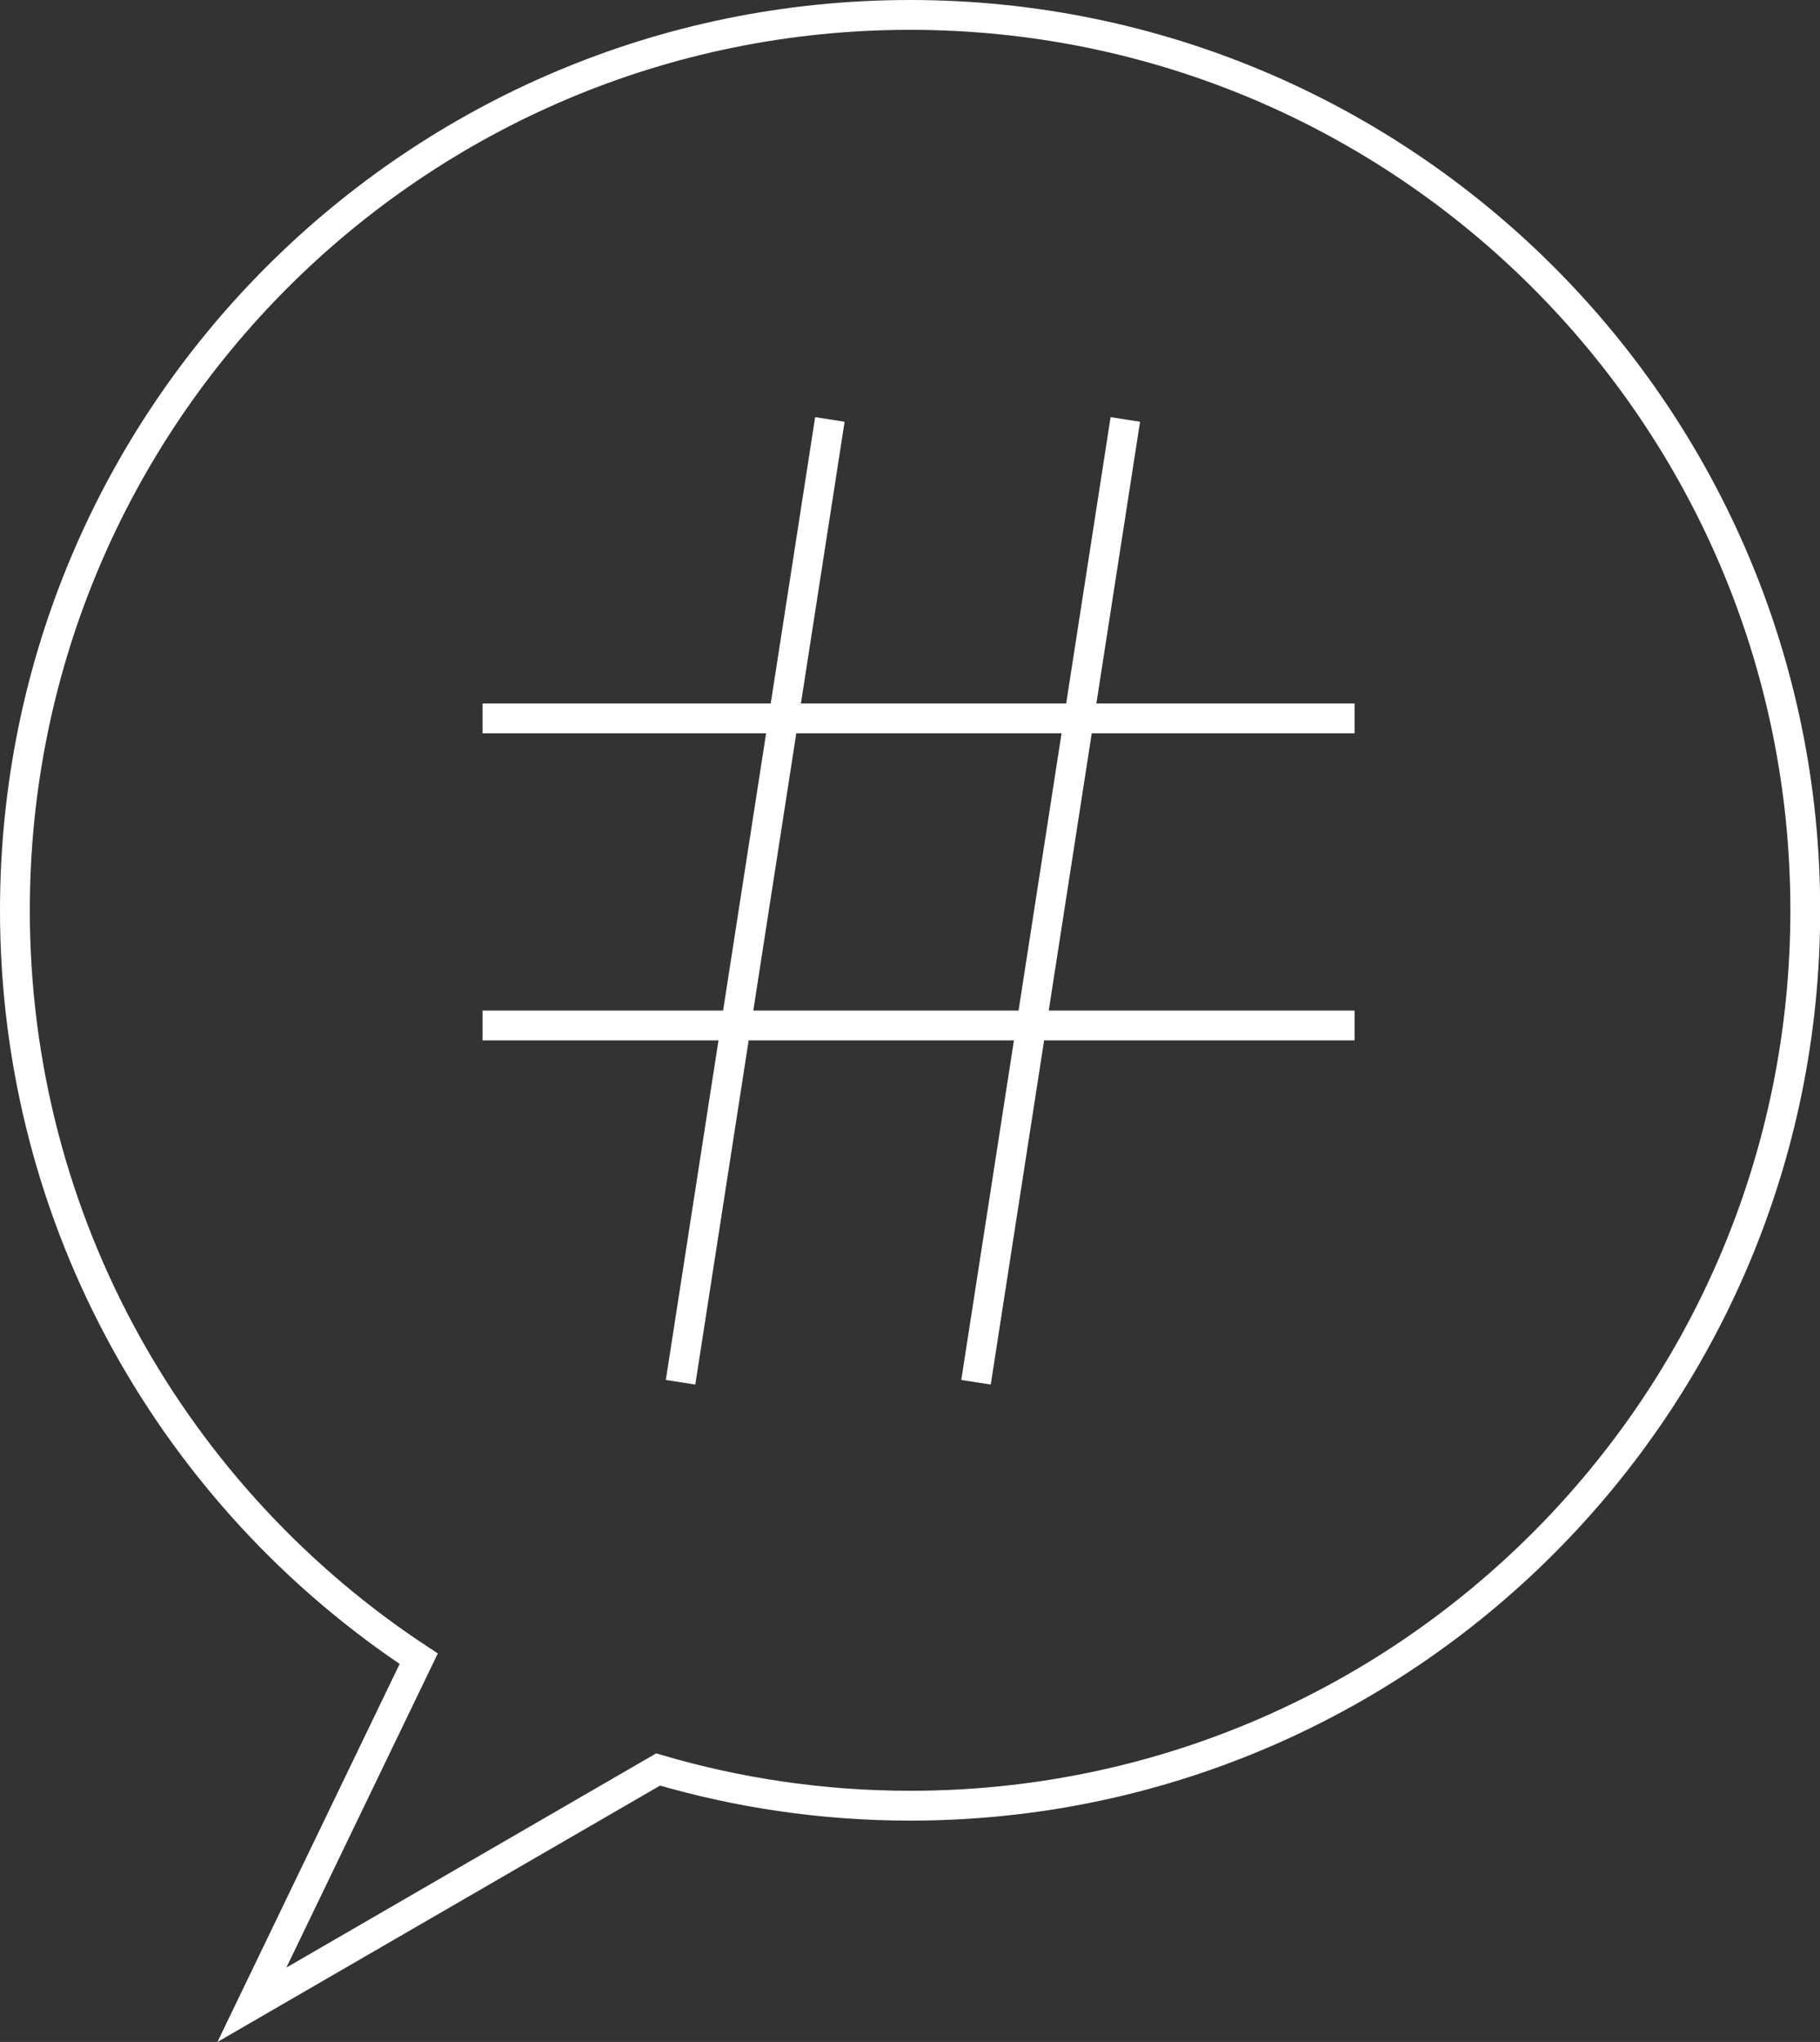
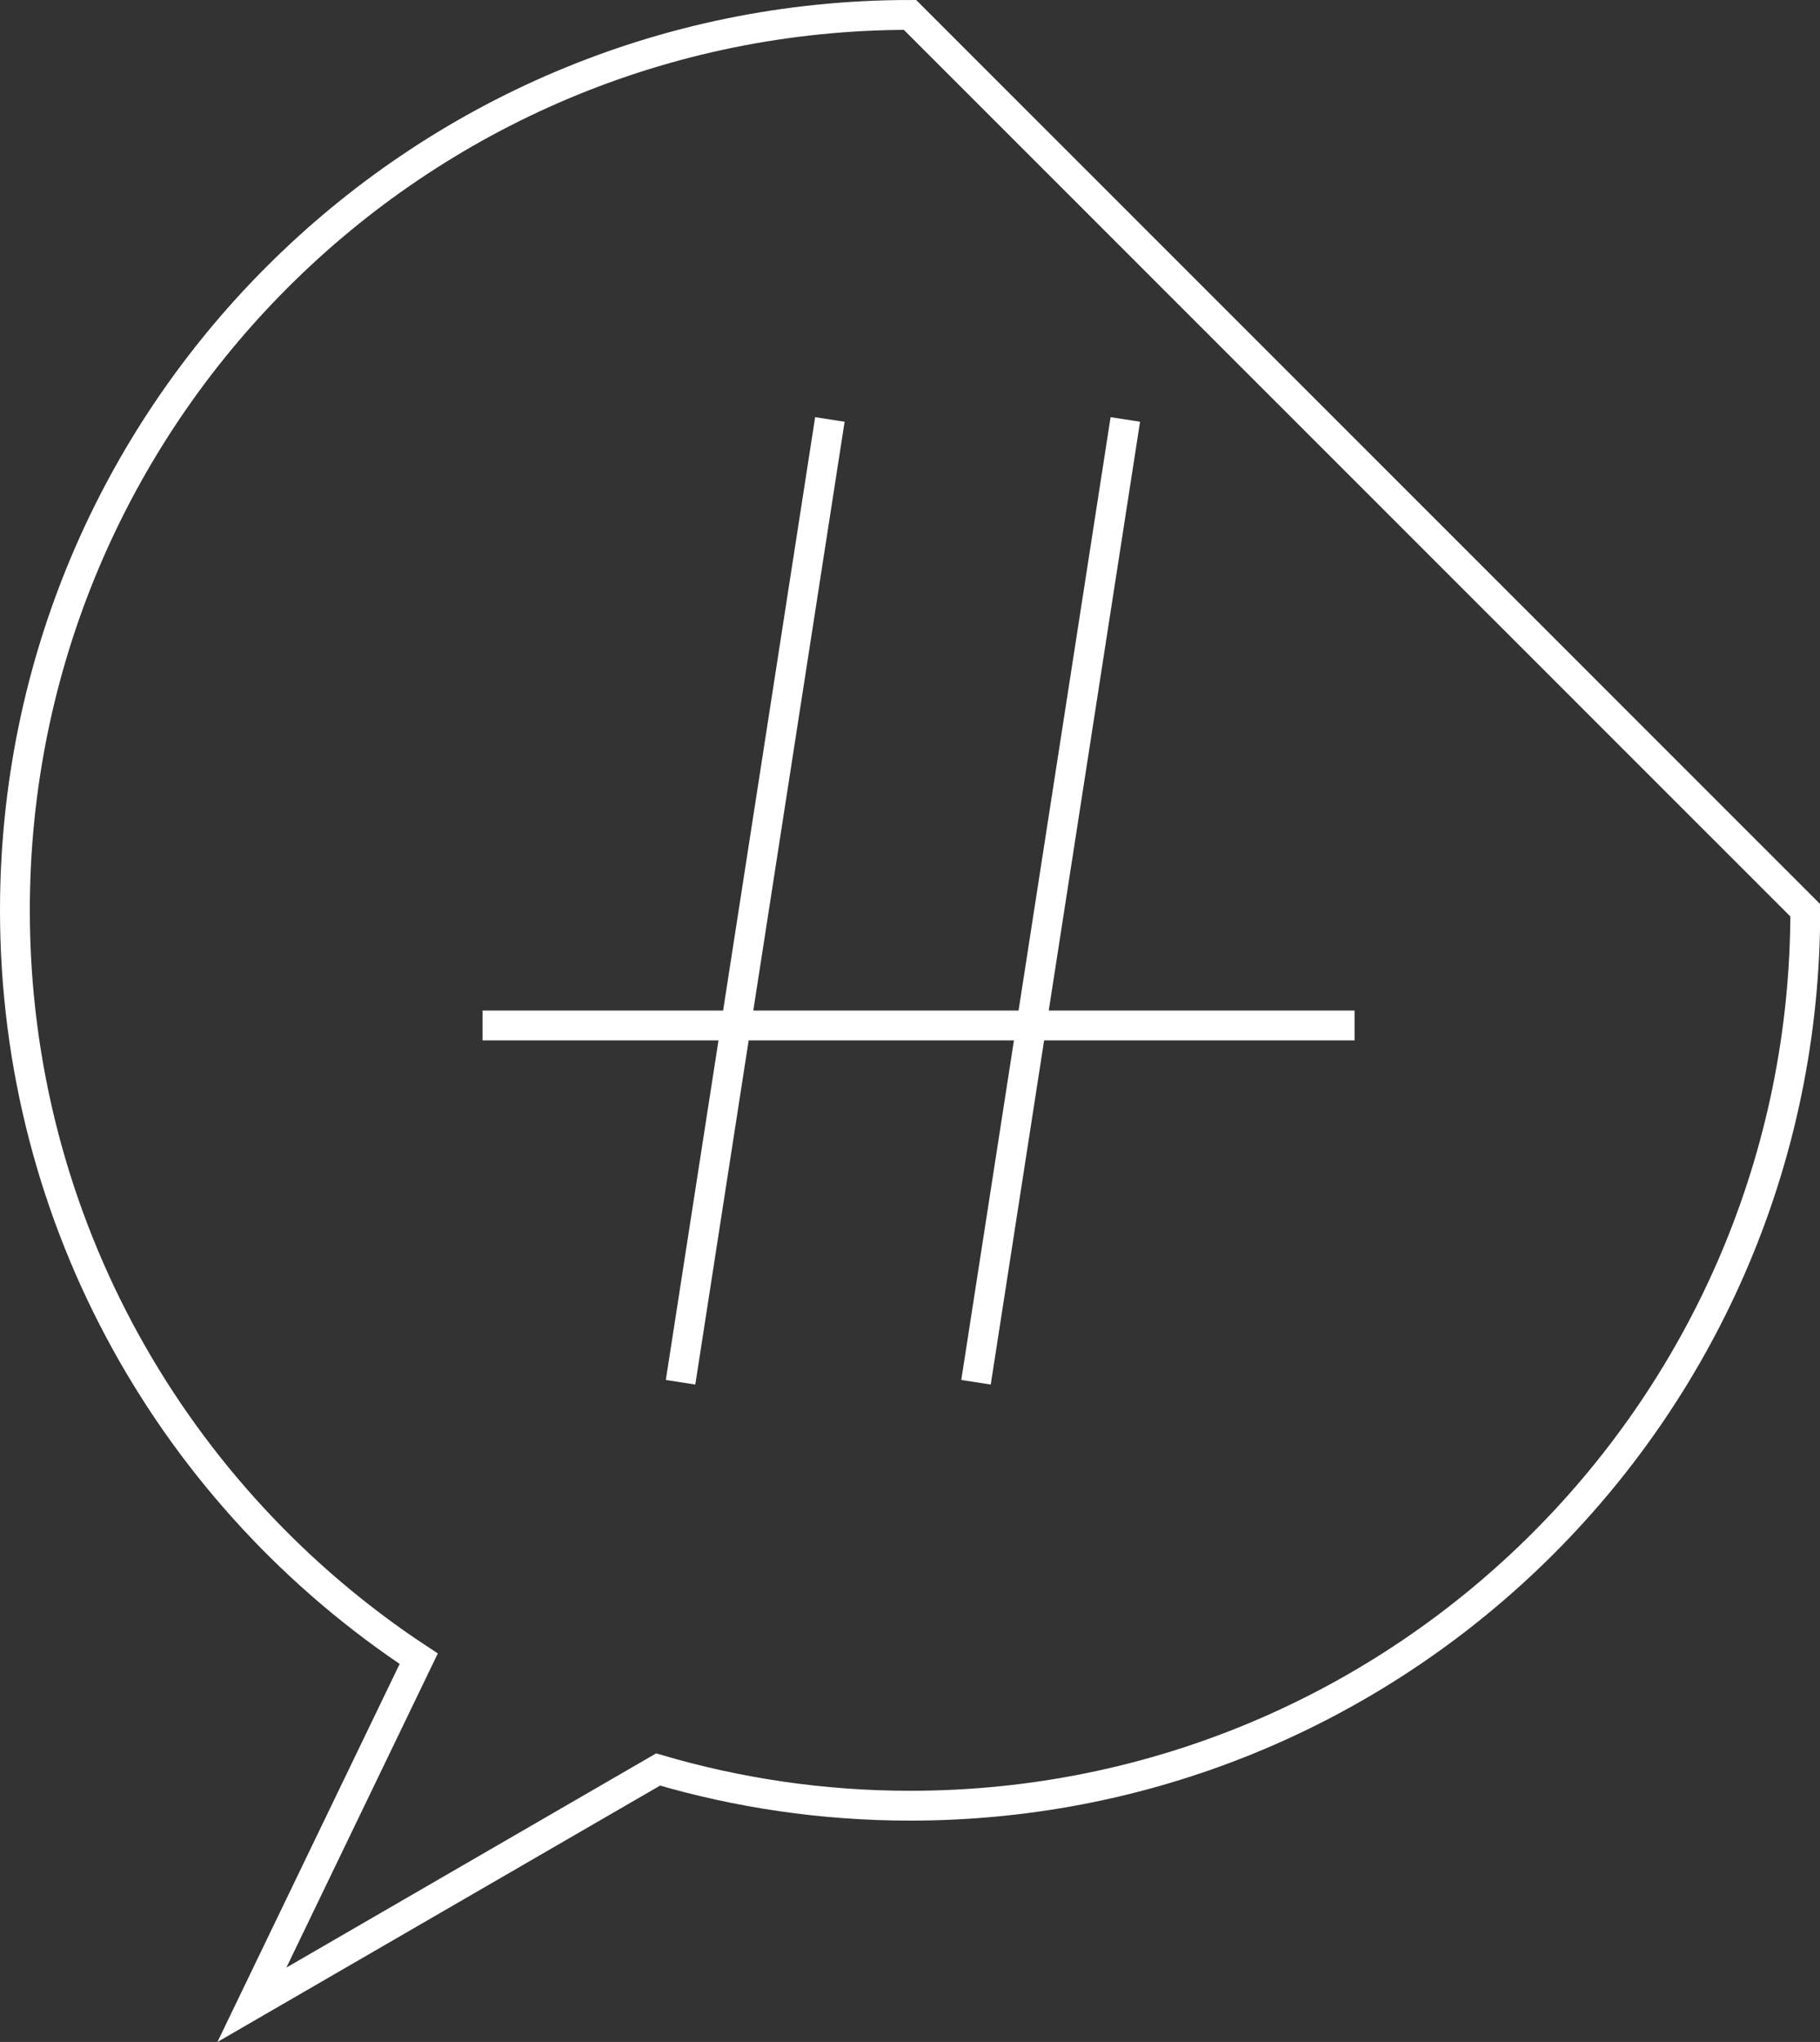
<svg xmlns="http://www.w3.org/2000/svg" id="_レイヤー_2" data-name="レイヤー 2" viewBox="0 0 91.54 102.67">
  <rect x="0" y="0" width="91.54" height="102.67" fill="#333333" stroke="none" />
  <defs>
    <style>
      .cls-1 {
        fill: none;
        stroke: #fff;
        stroke-miterlimit: 10;
        stroke-width: 1.5px;
      }
    </style>
  </defs>
  <g id="_デザイン" data-name="デザイン">
    <g>
-       <path class="cls-1" d="M45.77.75C20.91.75.75,20.91.75,45.77c0,15.74,8.08,29.58,20.31,37.63l-8.39,17.4,20.43-11.83c4.02,1.18,8.27,1.82,12.68,1.82,24.86,0,45.02-20.16,45.02-45.02S70.64.75,45.77.75Z" />
+       <path class="cls-1" d="M45.77.75C20.91.75.75,20.91.75,45.77c0,15.74,8.08,29.58,20.31,37.63l-8.39,17.4,20.43-11.83c4.02,1.18,8.27,1.82,12.68,1.82,24.86,0,45.02-20.16,45.02-45.02Z" />
      <g>
        <line class="cls-1" x1="41.74" y1="21.09" x2="34.23" y2="69.5" />
        <line class="cls-1" x1="56.6" y1="21.09" x2="49.09" y2="69.5" />
-         <line class="cls-1" x1="24.27" y1="36.12" x2="68.13" y2="36.12" />
        <line class="cls-1" x1="24.27" y1="51.56" x2="68.13" y2="51.56" />
      </g>
    </g>
  </g>
</svg>